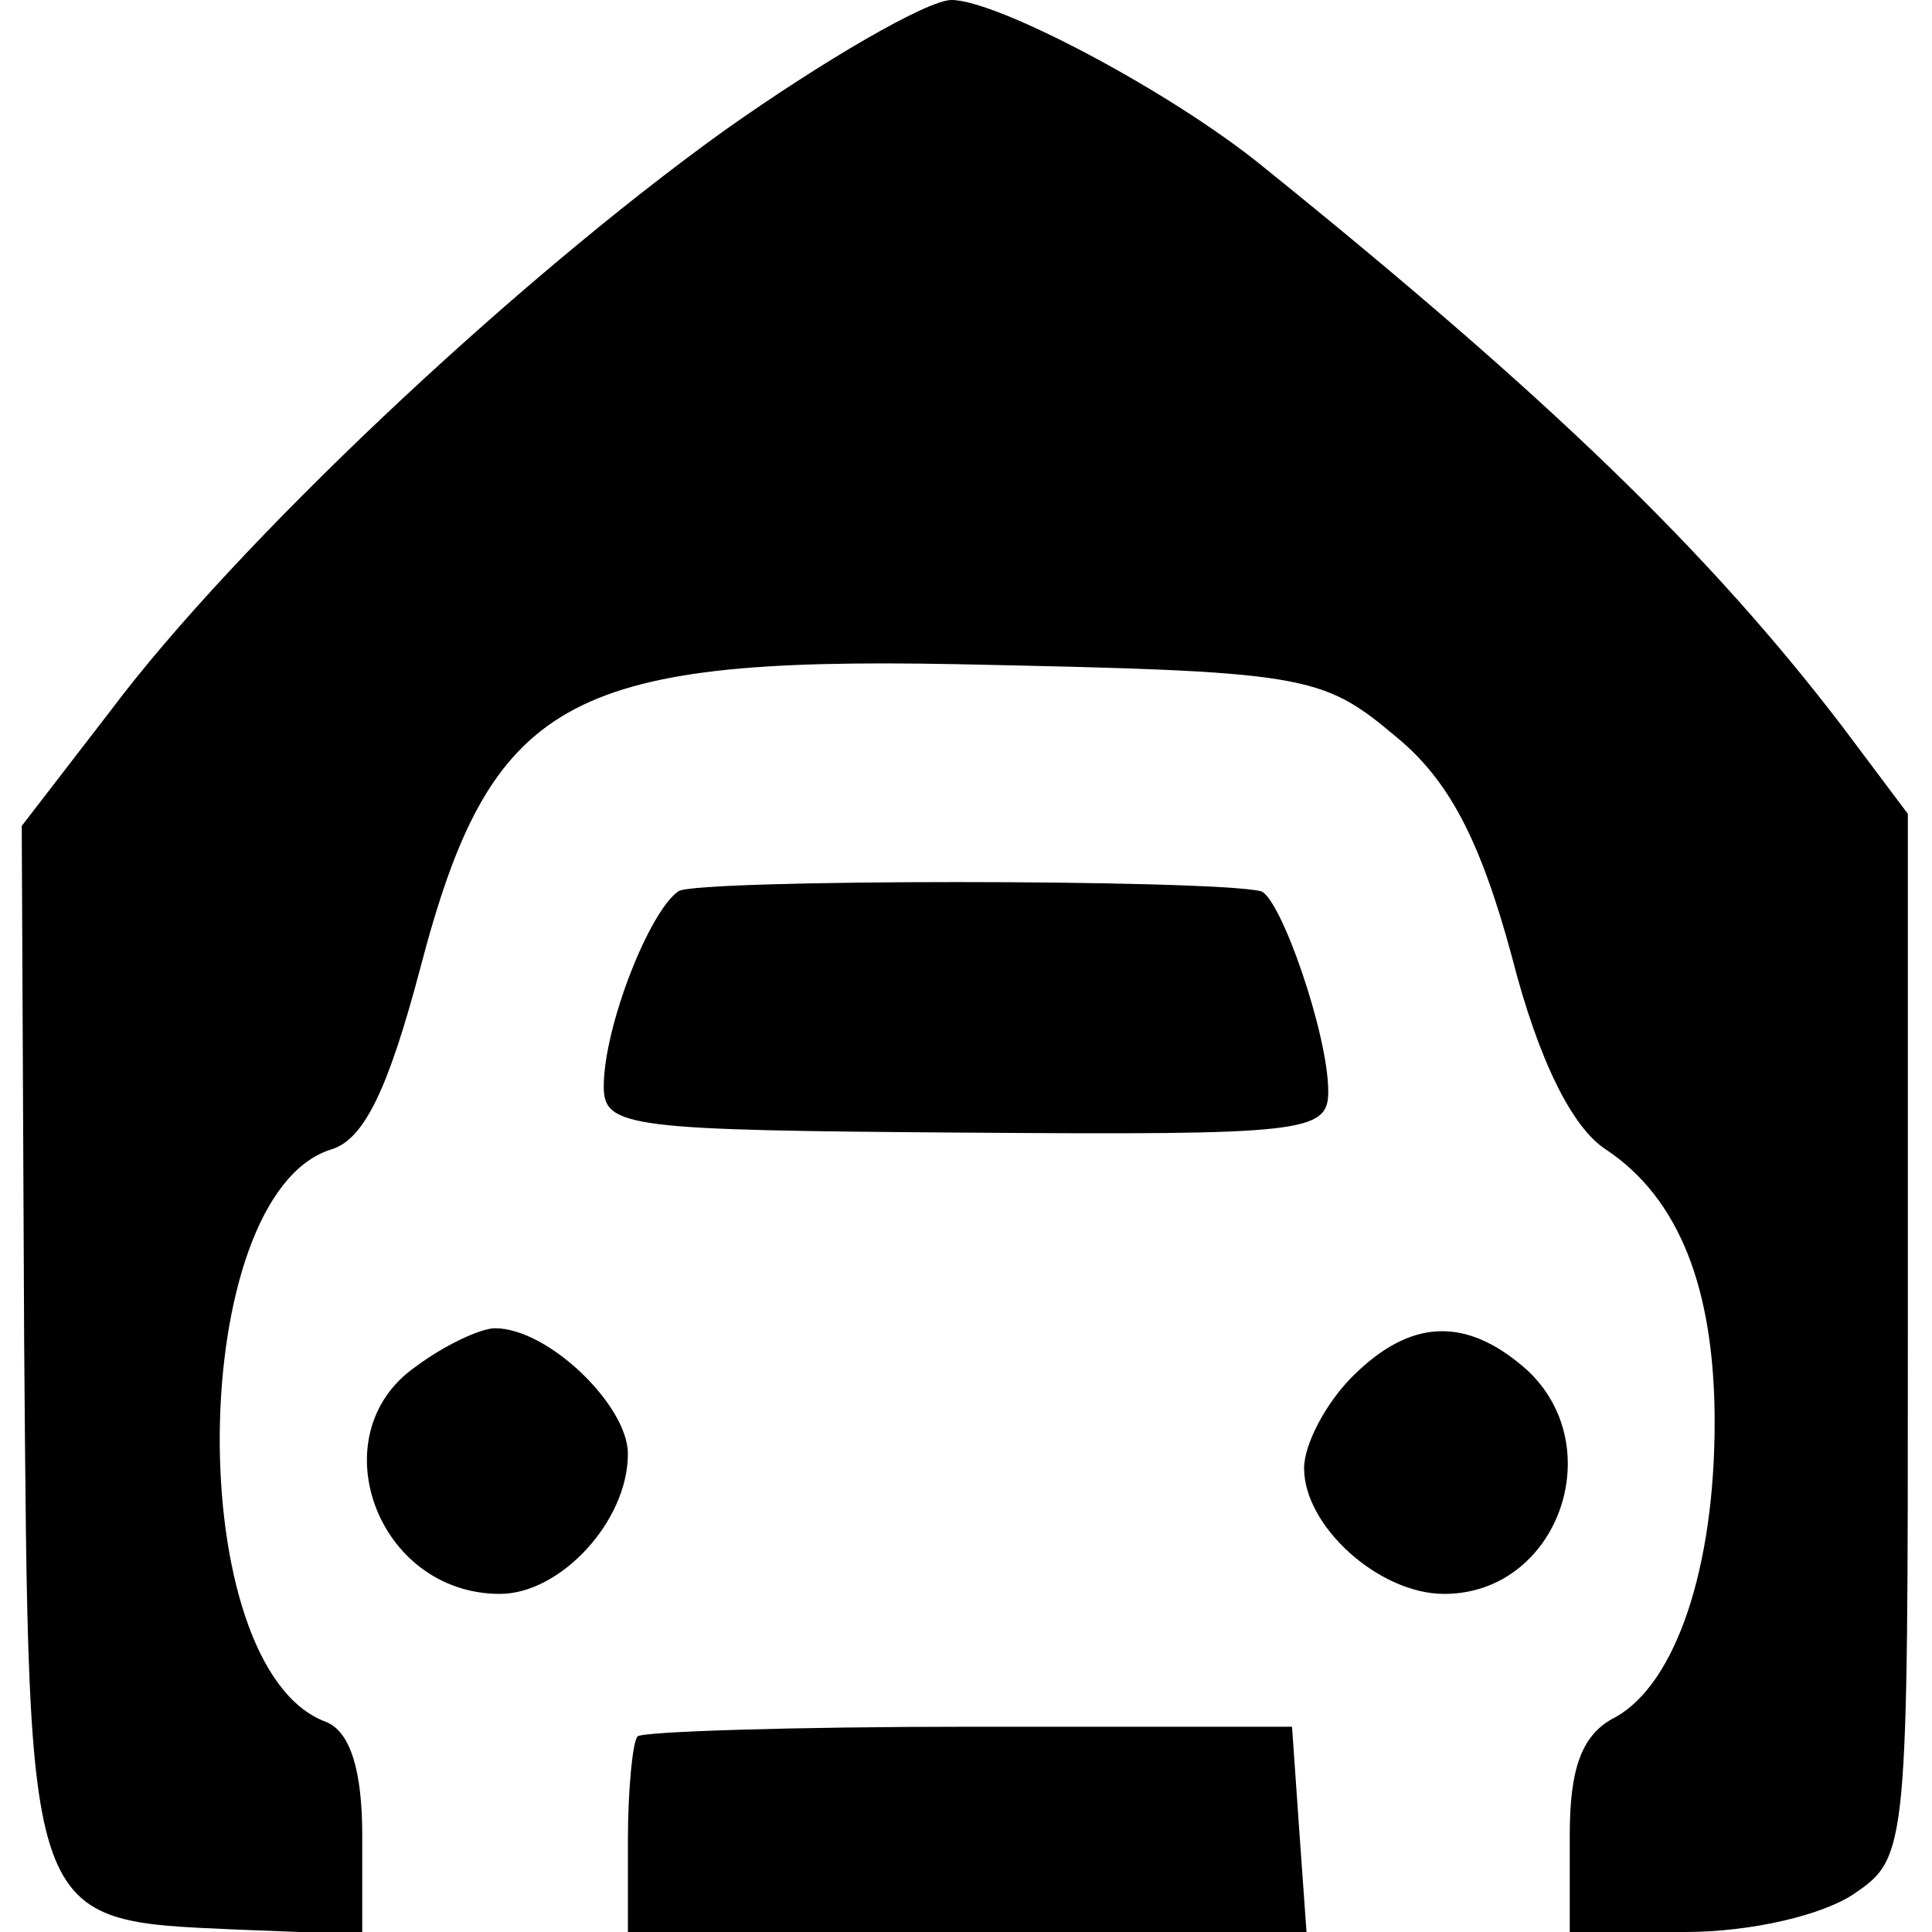
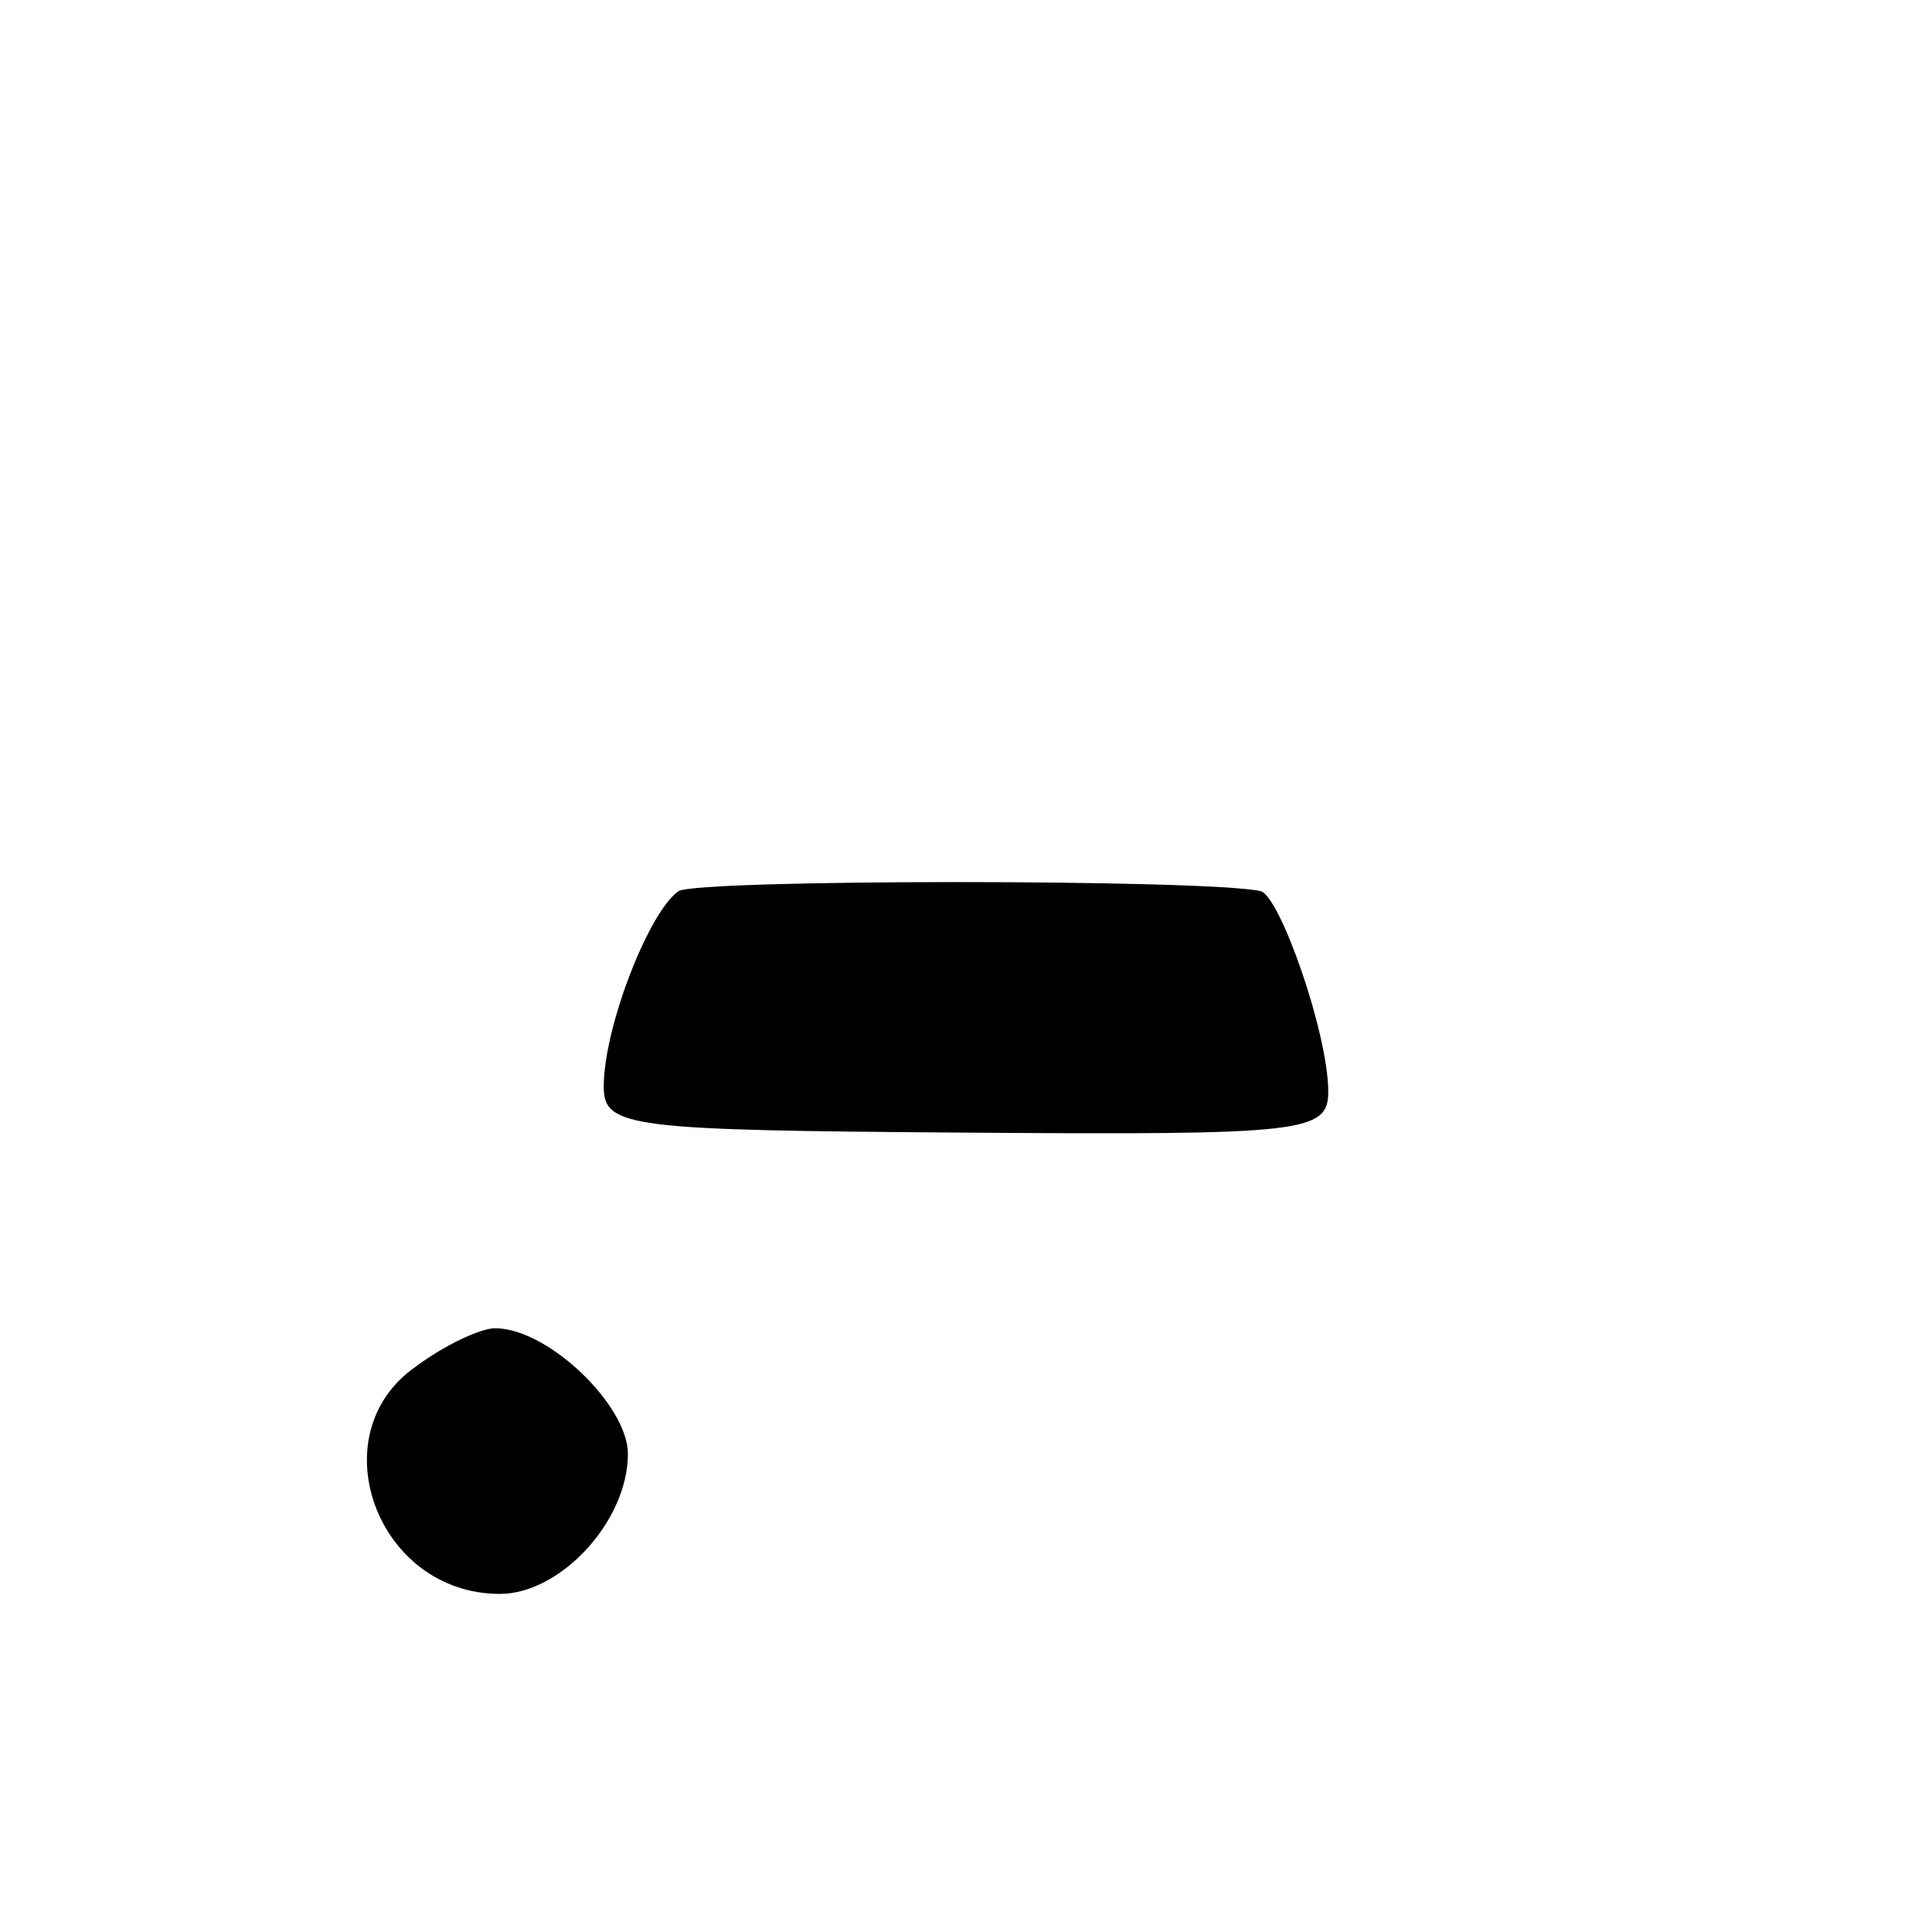
<svg xmlns="http://www.w3.org/2000/svg" version="1.0" width="80pt" height="80pt" viewBox="0 0 80 80" preserveAspectRatio="xMidYMid meet">
  <g transform="translate(0,80) scale(0.1,-0.1)" fill="#000000" stroke="none">
-     <path d="M300 746 c-89 -64 -203 -172 -254 -240 l-37 -48 1 -213 c2 -244 0 -240 88 -244 l52 -2 0 41 c0 27 -5 43 -15 47 -60 22 -58 218 2 237 14 4 24 26 37 75 29 111 60 129 221 126 146 -3 152 -4 183 -30 22 -18 35 -43 48 -91 11 -43 25 -71 39 -80 30 -20 45 -57 45 -113 0 -60 -16 -108 -41 -122 -14 -7 -19 -21 -19 -49 l0 -40 48 0 c27 0 57 7 70 16 22 15 22 19 22 231 l0 216 -27 36 c-55 72 -121 136 -240 232 -38 31 -110 69 -129 69 -10 0 -53 -25 -94 -54z" />
    <path d="M281 431 c-12 -8 -31 -56 -31 -81 0 -17 11 -18 150 -19 140 -1 150 0 150 17 0 24 -20 81 -28 83 -22 5 -233 5 -241 0z" />
    <path d="M172 234 c-40 -28 -16 -94 35 -94 25 0 53 30 53 58 0 20 -33 52 -55 52 -6 0 -21 -7 -33 -16z" />
-     <path d="M560 230 c-11 -11 -20 -28 -20 -38 0 -24 31 -52 58 -52 47 0 69 61 34 93 -25 22 -48 21 -72 -3z" />
-     <path d="M264 81 c-2 -2 -4 -22 -4 -43 l0 -38 141 0 140 0 -3 42 -3 43 -133 0 c-74 0 -136 -2 -138 -4z" />
+     <path d="M560 230 z" />
  </g>
</svg>